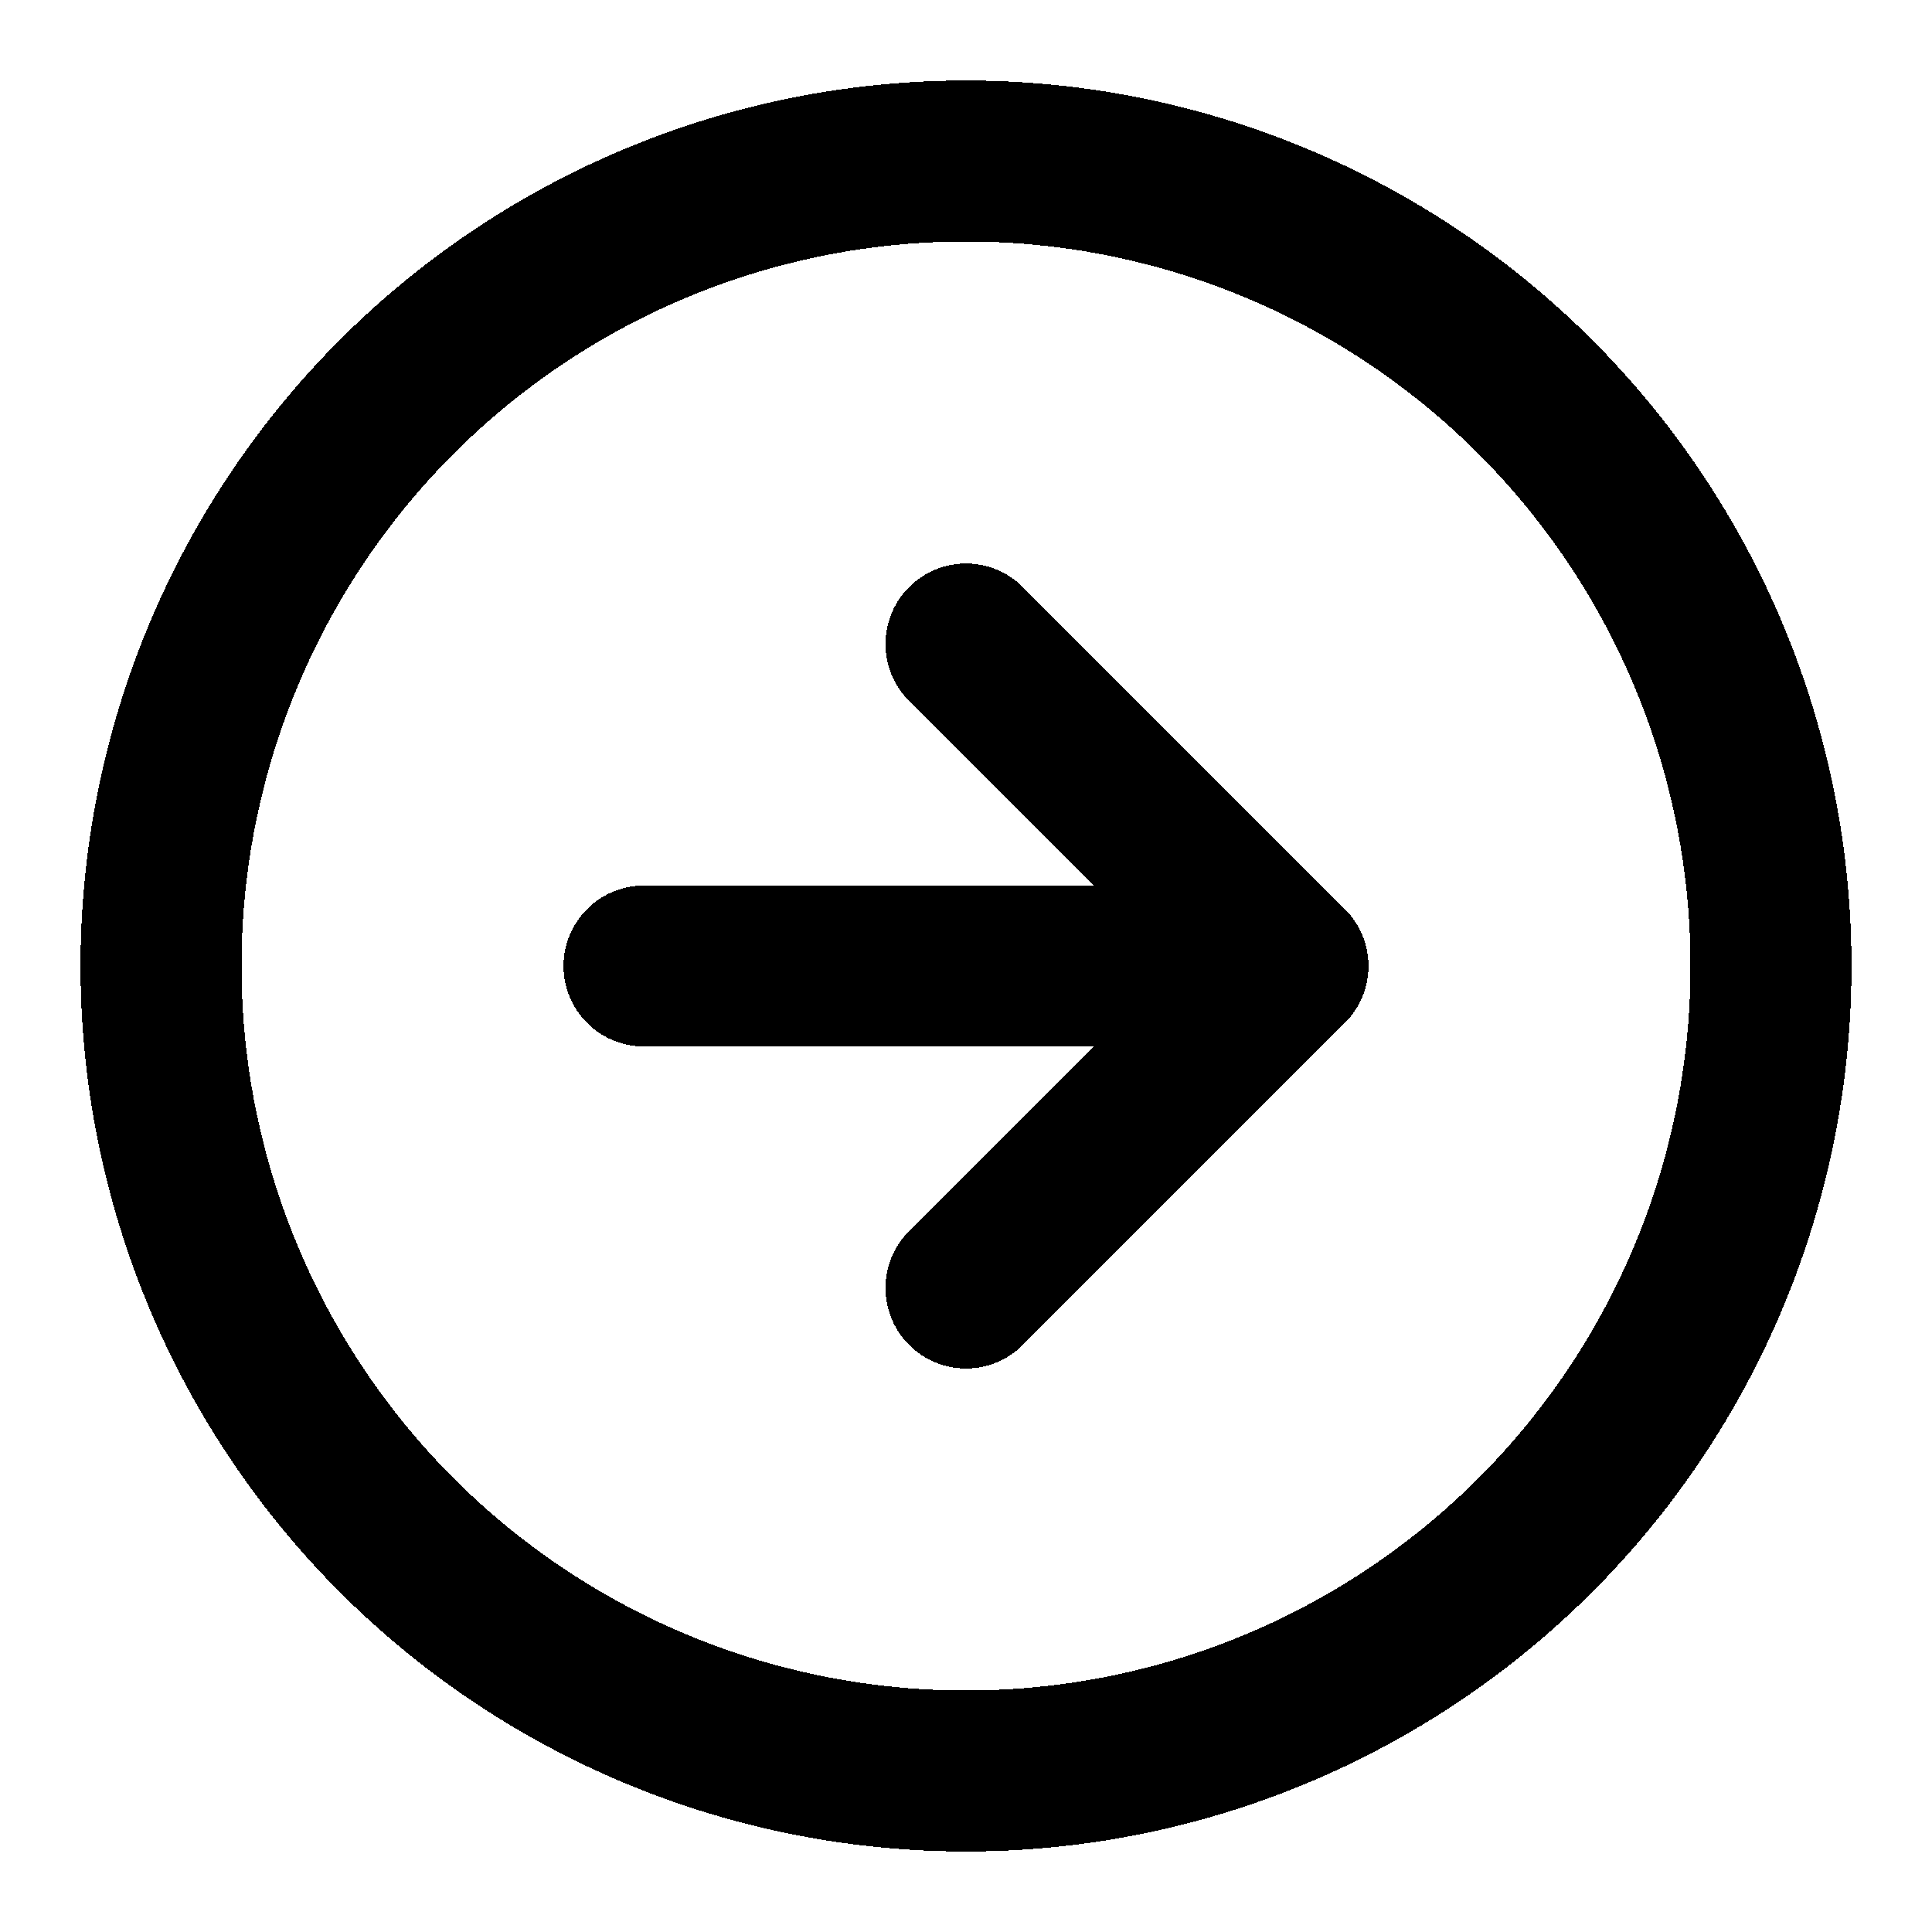
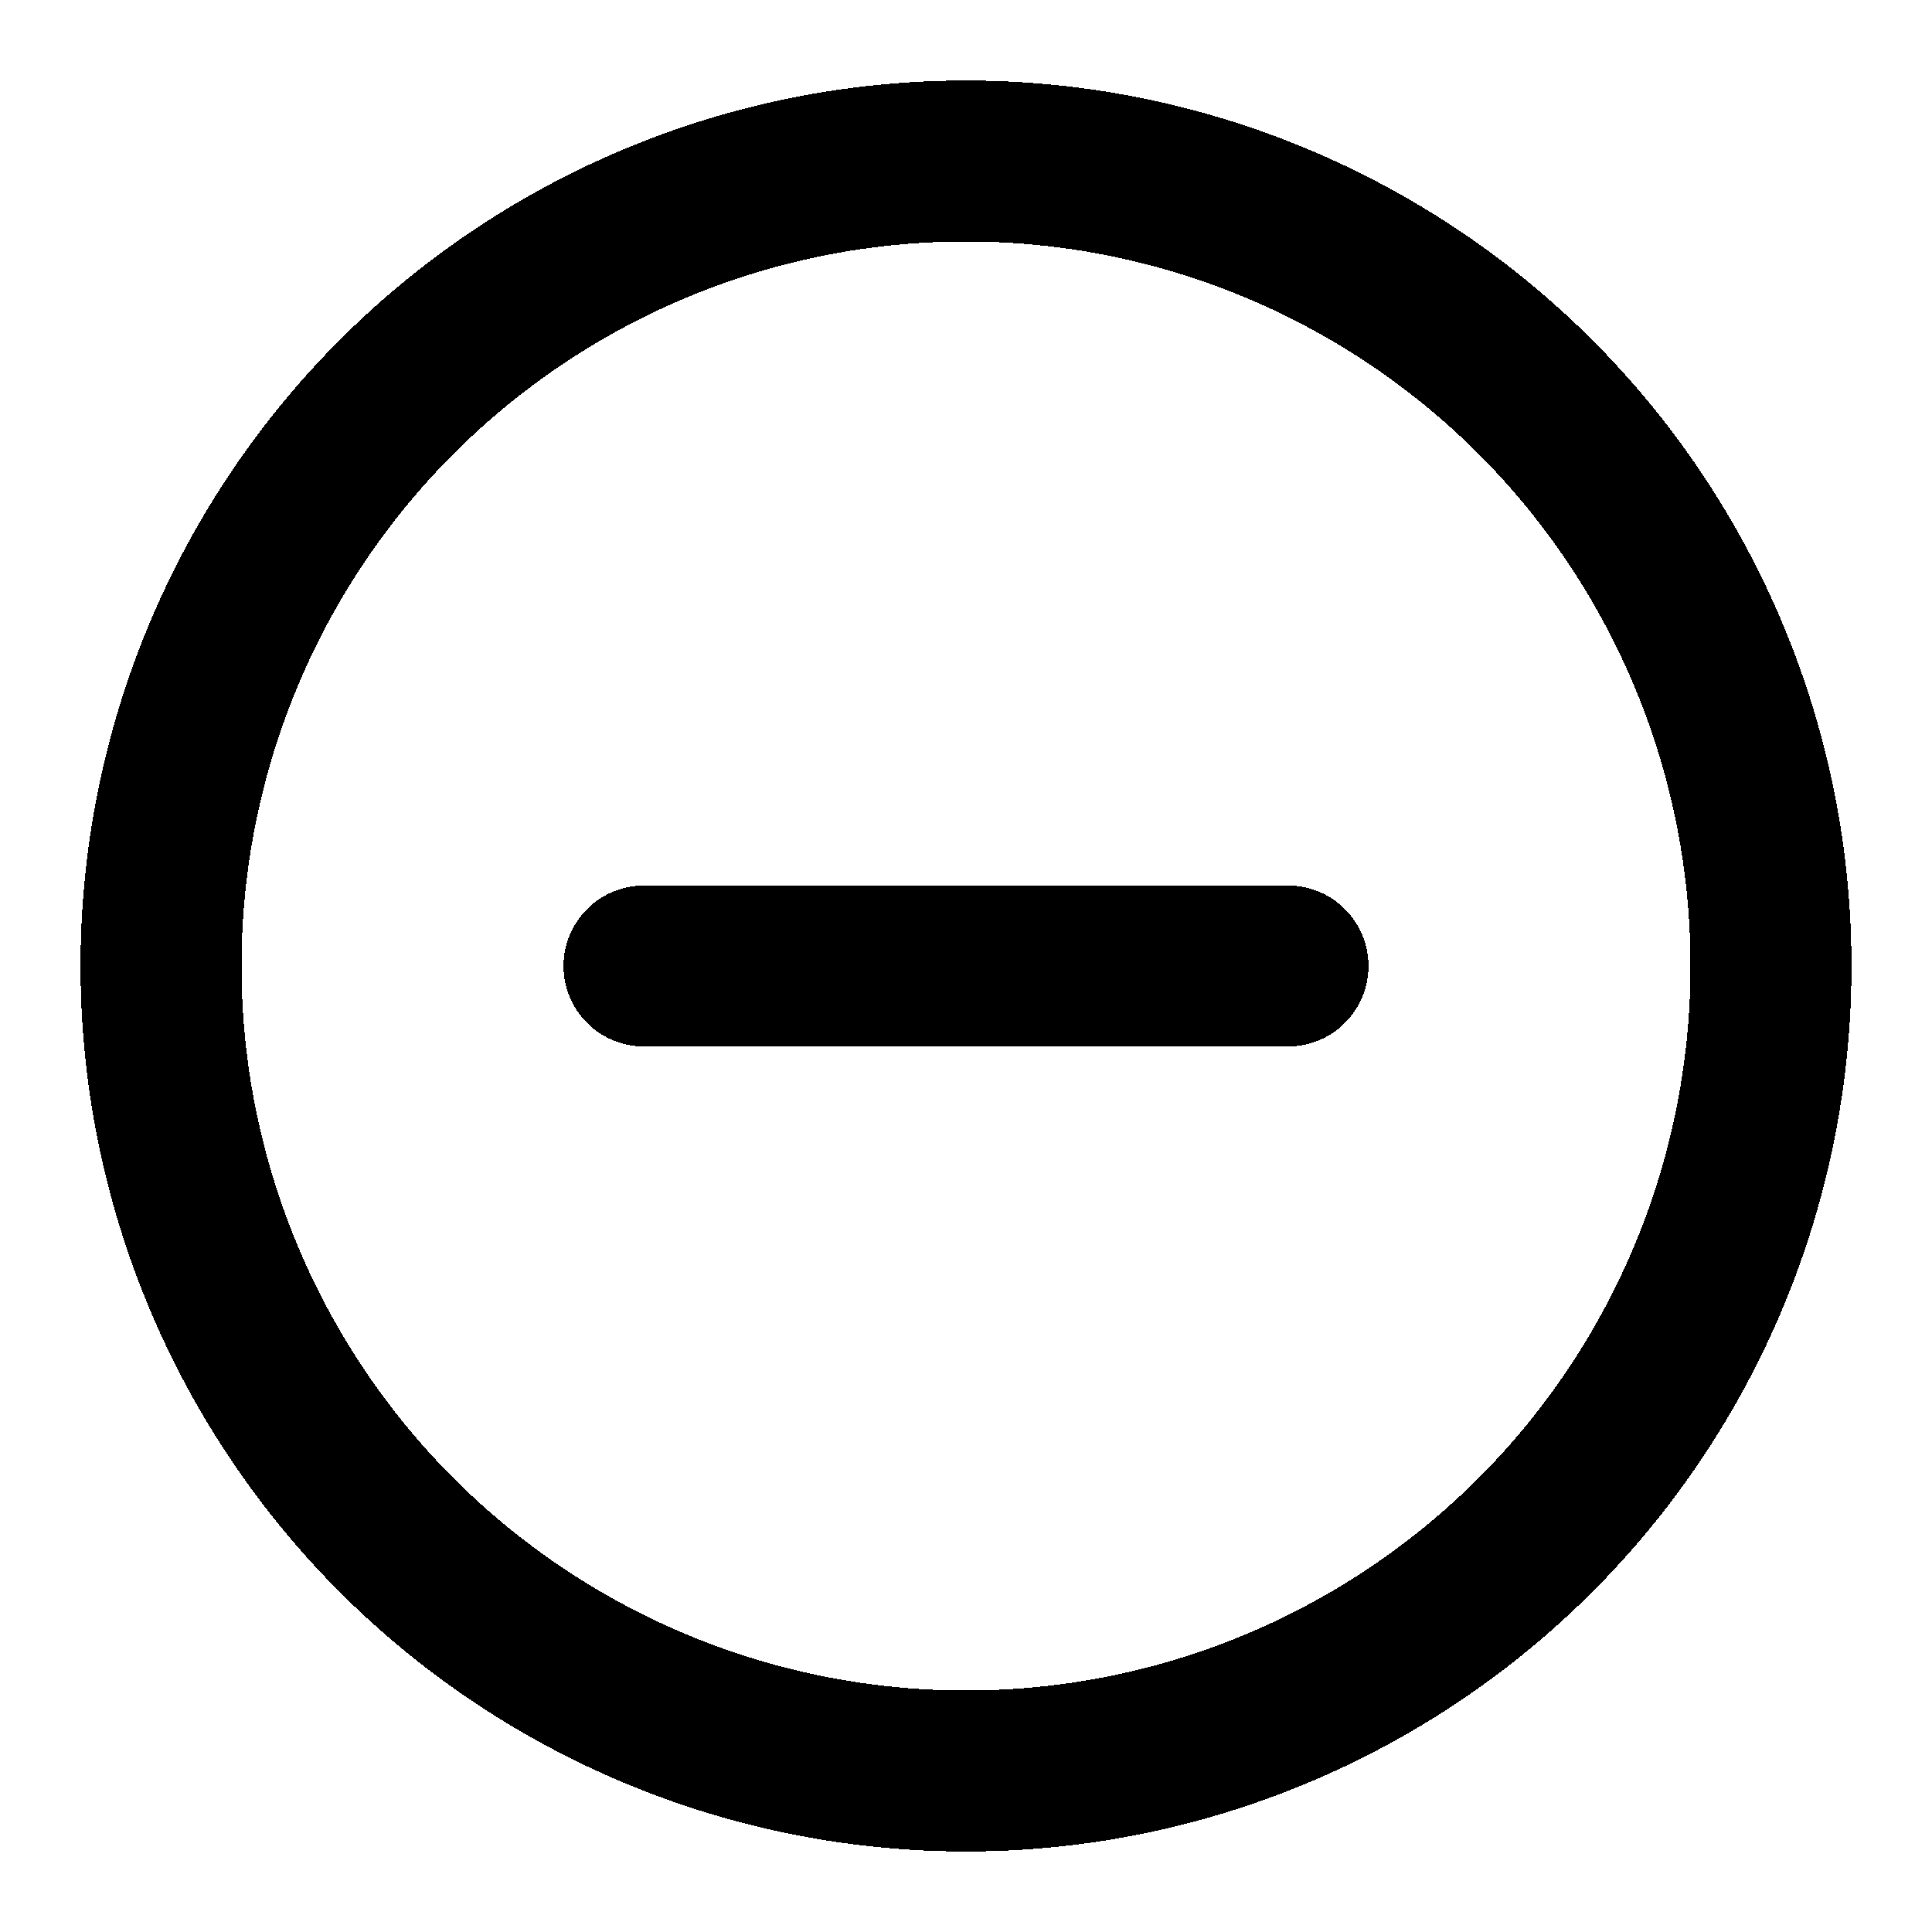
<svg xmlns="http://www.w3.org/2000/svg" width="24" height="24" fill="none" stroke="currentColor" stroke-linecap="round" stroke-linejoin="round" stroke-width="2" viewBox="0 0 24 24" shape-rendering="crispEdges">
  <circle cx="12" cy="12" r="10" />
-   <polyline points="12 16 16 12 12 8" />
  <line x1="8" x2="16" y1="12" y2="12" />
</svg>